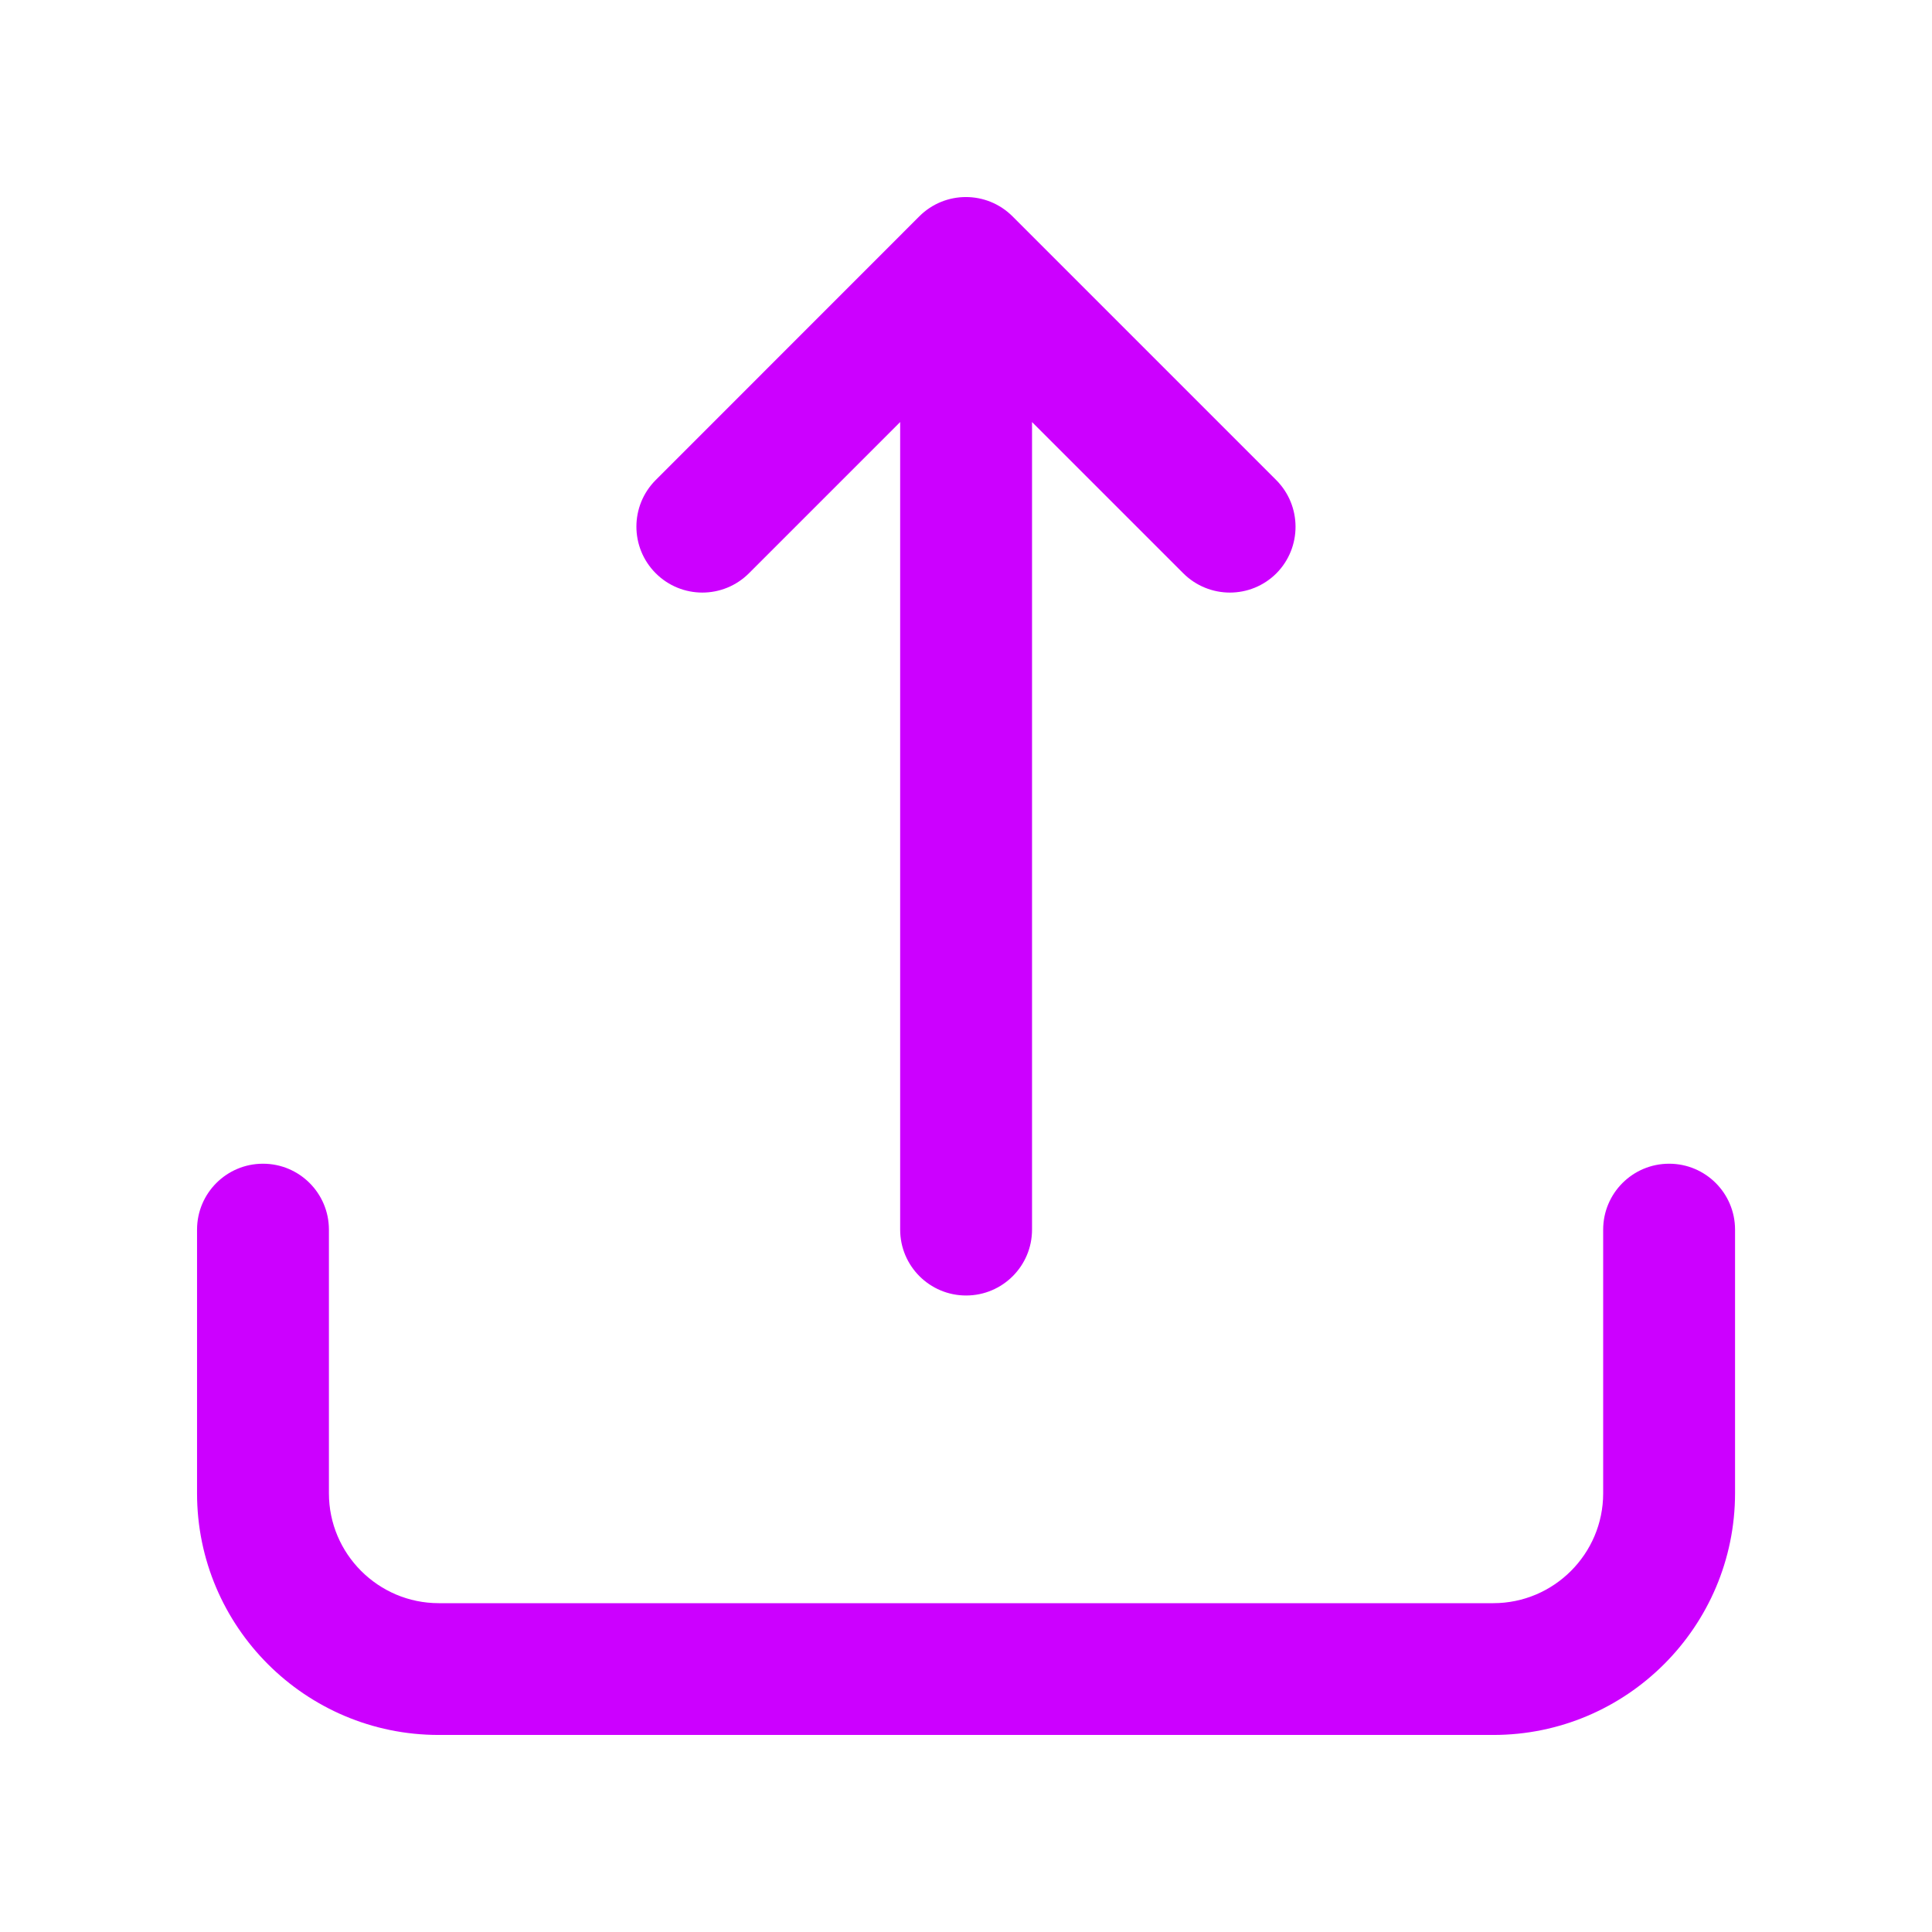
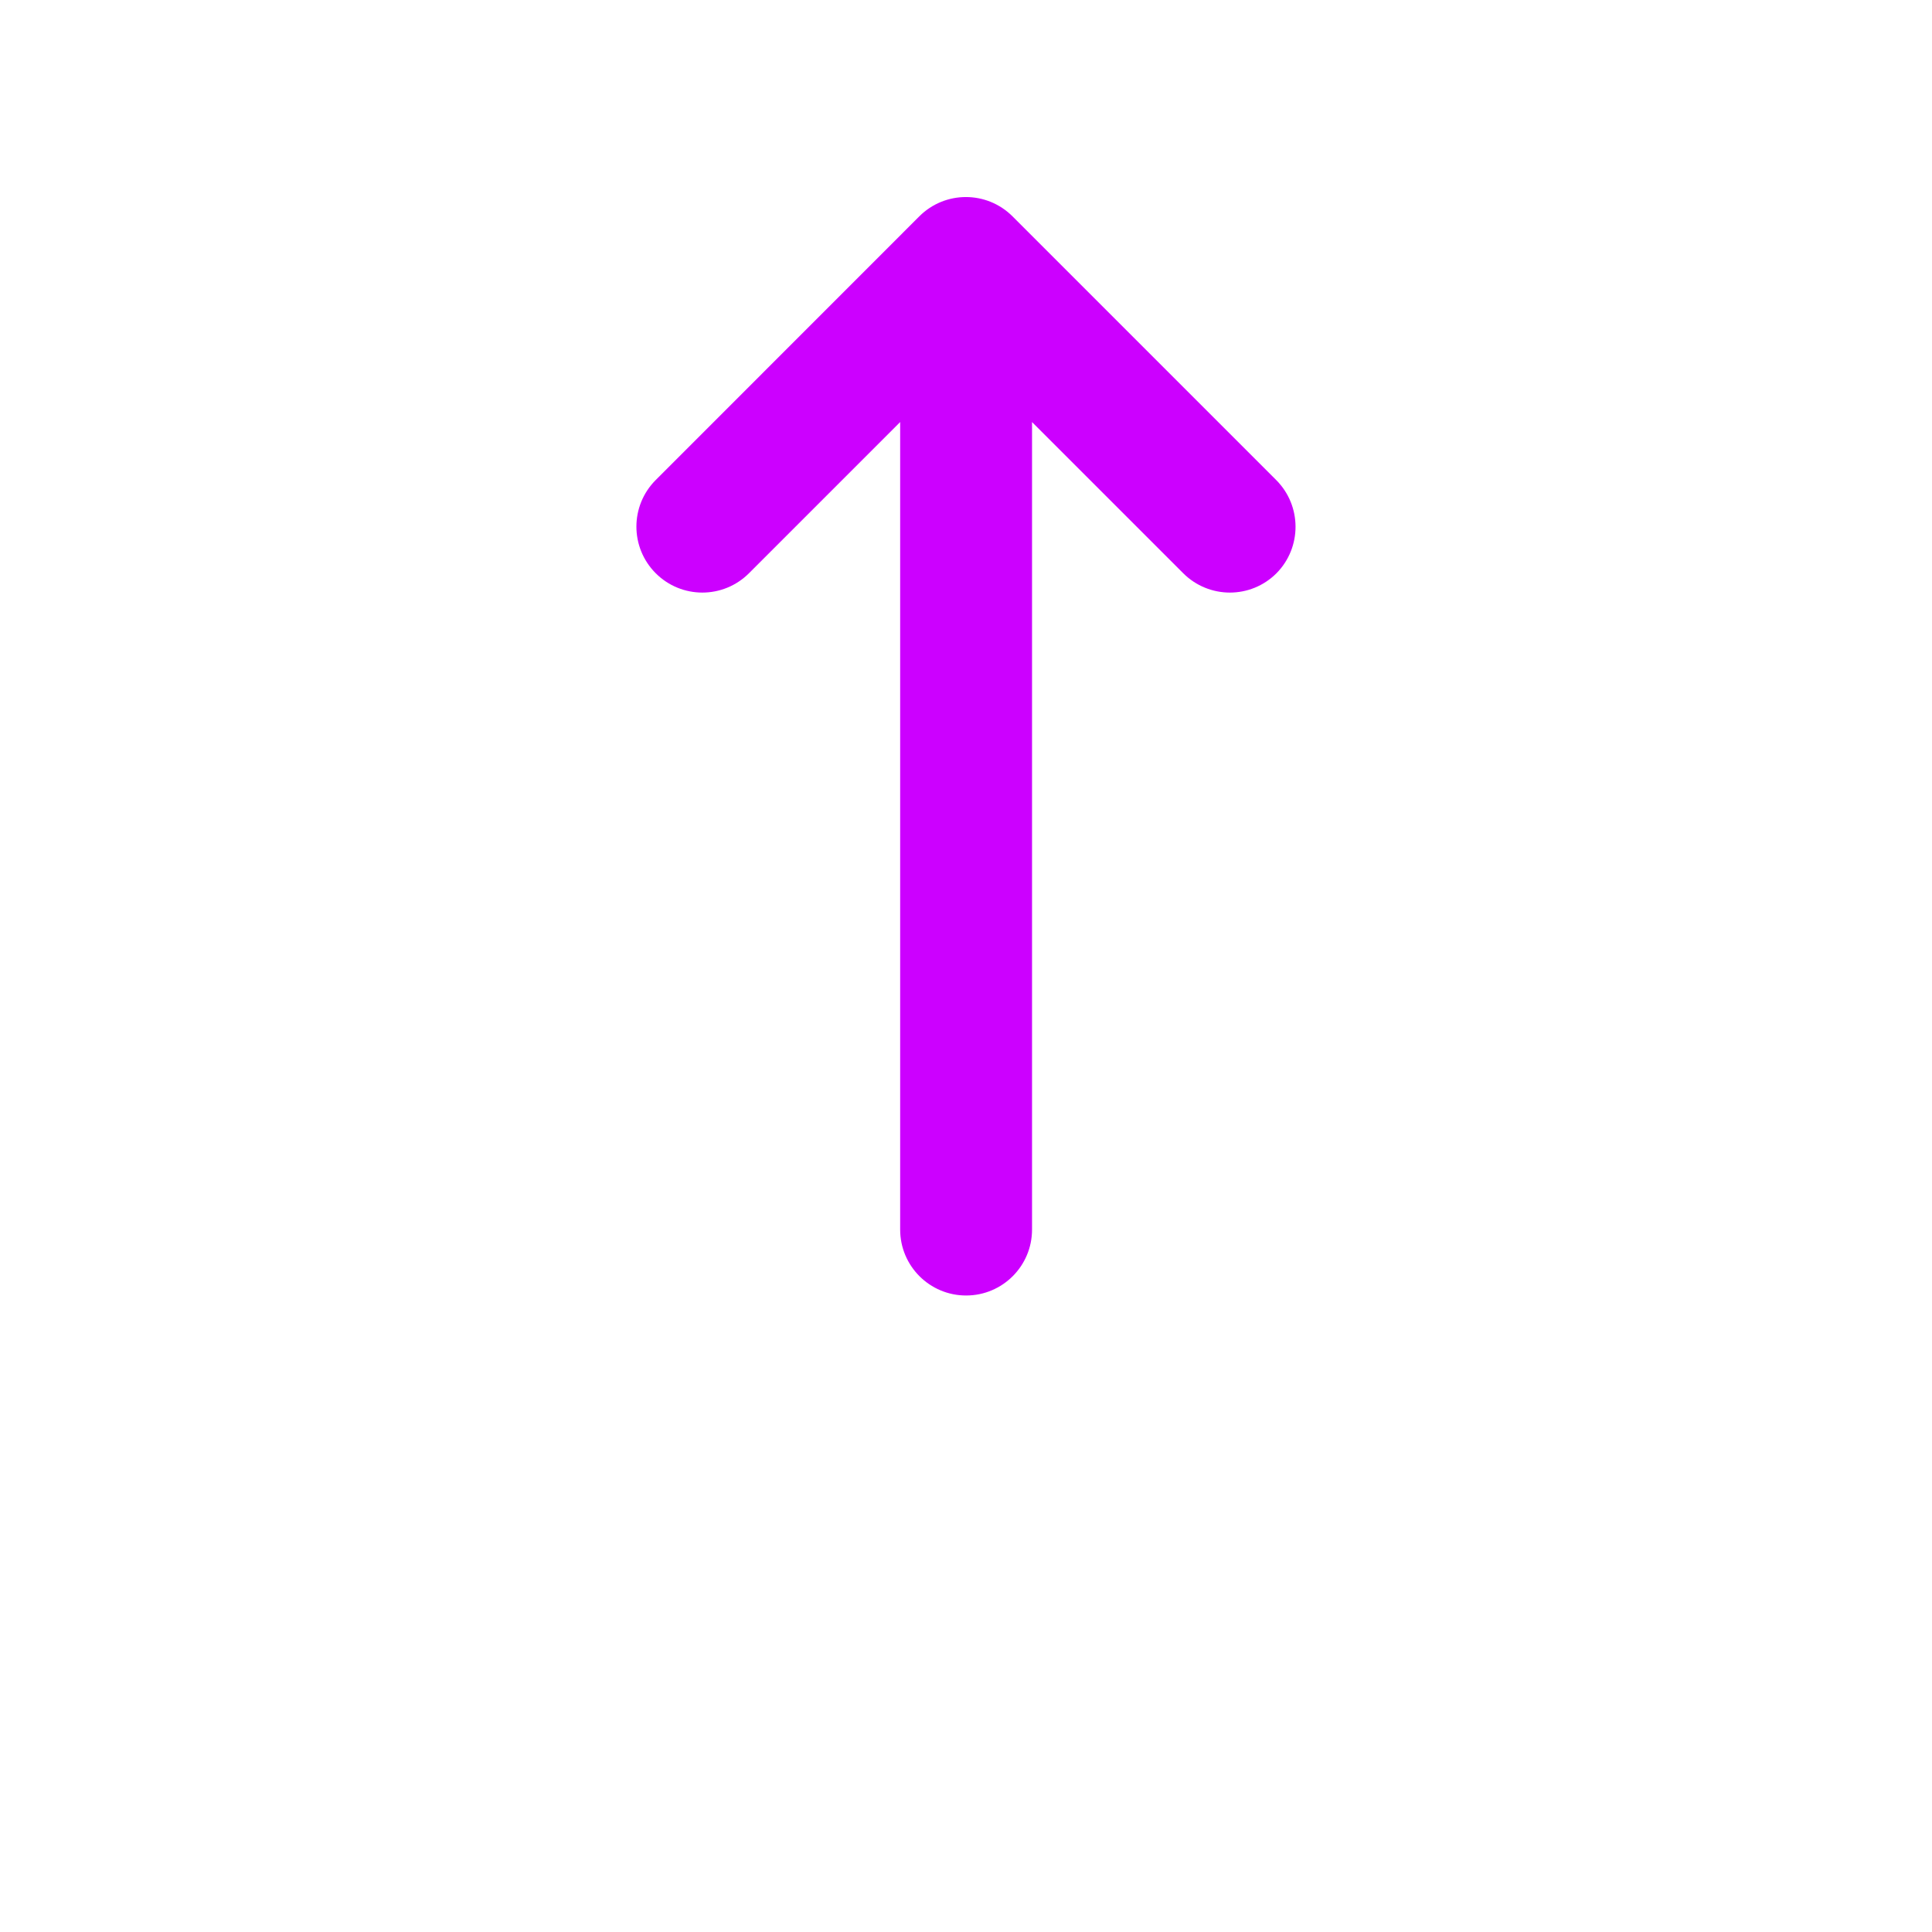
<svg xmlns="http://www.w3.org/2000/svg" version="1.1" id="Capa_1" x="0px" y="0px" viewBox="0 0 201 201" style="enable-background:new 0 0 201 201;" xml:space="preserve">
  <style type="text/css">
	.st0{fill:#FAFAFA;}
	.st1{fill:#1A1A1A;}
	.st2{fill:url(#SVGID_1_);}
	.st3{fill:#FFFFFF;}
	.st4{fill:url(#SVGID_00000085967756484997265390000014751891833211975868_);}
	.st5{fill:#CC00FF;}
	.st6{fill:none;stroke:#CC00FF;stroke-width:2;stroke-miterlimit:10;}
	.st7{fill:#33CC33;}
	.st8{fill:#FF3333;}
	.st9{fill:url(#SVGID_00000019659570259535954240000005922476526288212357_);}
	.st10{fill:url(#SVGID_00000136391420705183300850000007830664865363015863_);}
	.st11{fill-rule:evenodd;clip-rule:evenodd;fill:#BEBEBE;}
	.st12{fill:#666666;}
	.st13{fill:#BEBEBE;}
	.st14{fill:#999999;}
	.st15{fill:none;stroke:#FFFFFF;stroke-width:2;stroke-miterlimit:10;}
	.st16{fill:none;stroke:#CC00FF;stroke-miterlimit:10;}
	.st17{fill:none;stroke:#BEBEBE;stroke-miterlimit:10;}
	.st18{fill:none;stroke:#666666;stroke-miterlimit:10;}
	.st19{fill:none;stroke:#FFFFFF;stroke-miterlimit:10;}
	.st20{fill:url(#SVGID_00000178885913262687377810000010963197245208104598_);}
	.st21{fill:url(#SVGID_00000000907447165226689980000000144762666956143550_);}
	.st22{fill:#333333;}
	.st23{fill:url(#SVGID_00000127011835673839177380000005871236531910488752_);}
	.st24{fill:url(#SVGID_00000158746590652620043860000002070824253787300542_);}
	.st25{fill:url(#SVGID_00000092458685415116288240000012100970584045072788_);}
	.st26{fill:none;stroke:#BEBEBE;stroke-width:7;stroke-miterlimit:10;}
	.st27{fill:#CCCCCC;}
	.st28{fill:#383838;}
	.st29{fill:#E3E5E5;}
	.st30{fill:#F1F1F1;}
</style>
  <g>
    <g>
      <g>
        <path class="st5" d="M132.77,49.94l-27.43-27.43c-2.68-2.68-7.02-2.68-9.7,0L68.22,49.94c-2.68,2.68-2.68,7.02,0,9.7     c2.68,2.68,7.02,2.68,9.7,0l15.73-15.73v84.01c0,3.79,3.07,6.86,6.86,6.86c3.79,0,6.86-3.07,6.86-6.86V43.91l15.73,15.73     c1.33,1.33,3.09,2.01,4.85,2.01c1.76,0,3.51-0.67,4.85-2.01C135.45,56.96,135.45,52.62,132.77,49.94z" />
      </g>
-       <path class="st5" d="M155.36,180.5H45.64c-13.87,0-25.14-11.27-25.14-25.14v-27.43c0-3.79,3.07-6.86,6.86-6.86    c3.79,0,6.86,3.07,6.86,6.86v27.43c0,6.3,5.13,11.43,11.43,11.43h109.71c6.3,0,11.43-5.13,11.43-11.43v-27.43    c0-3.79,3.07-6.86,6.86-6.86c3.79,0,6.86,3.07,6.86,6.86v27.43C180.5,169.23,169.23,180.5,155.36,180.5z" />
    </g>
  </g>
</svg>